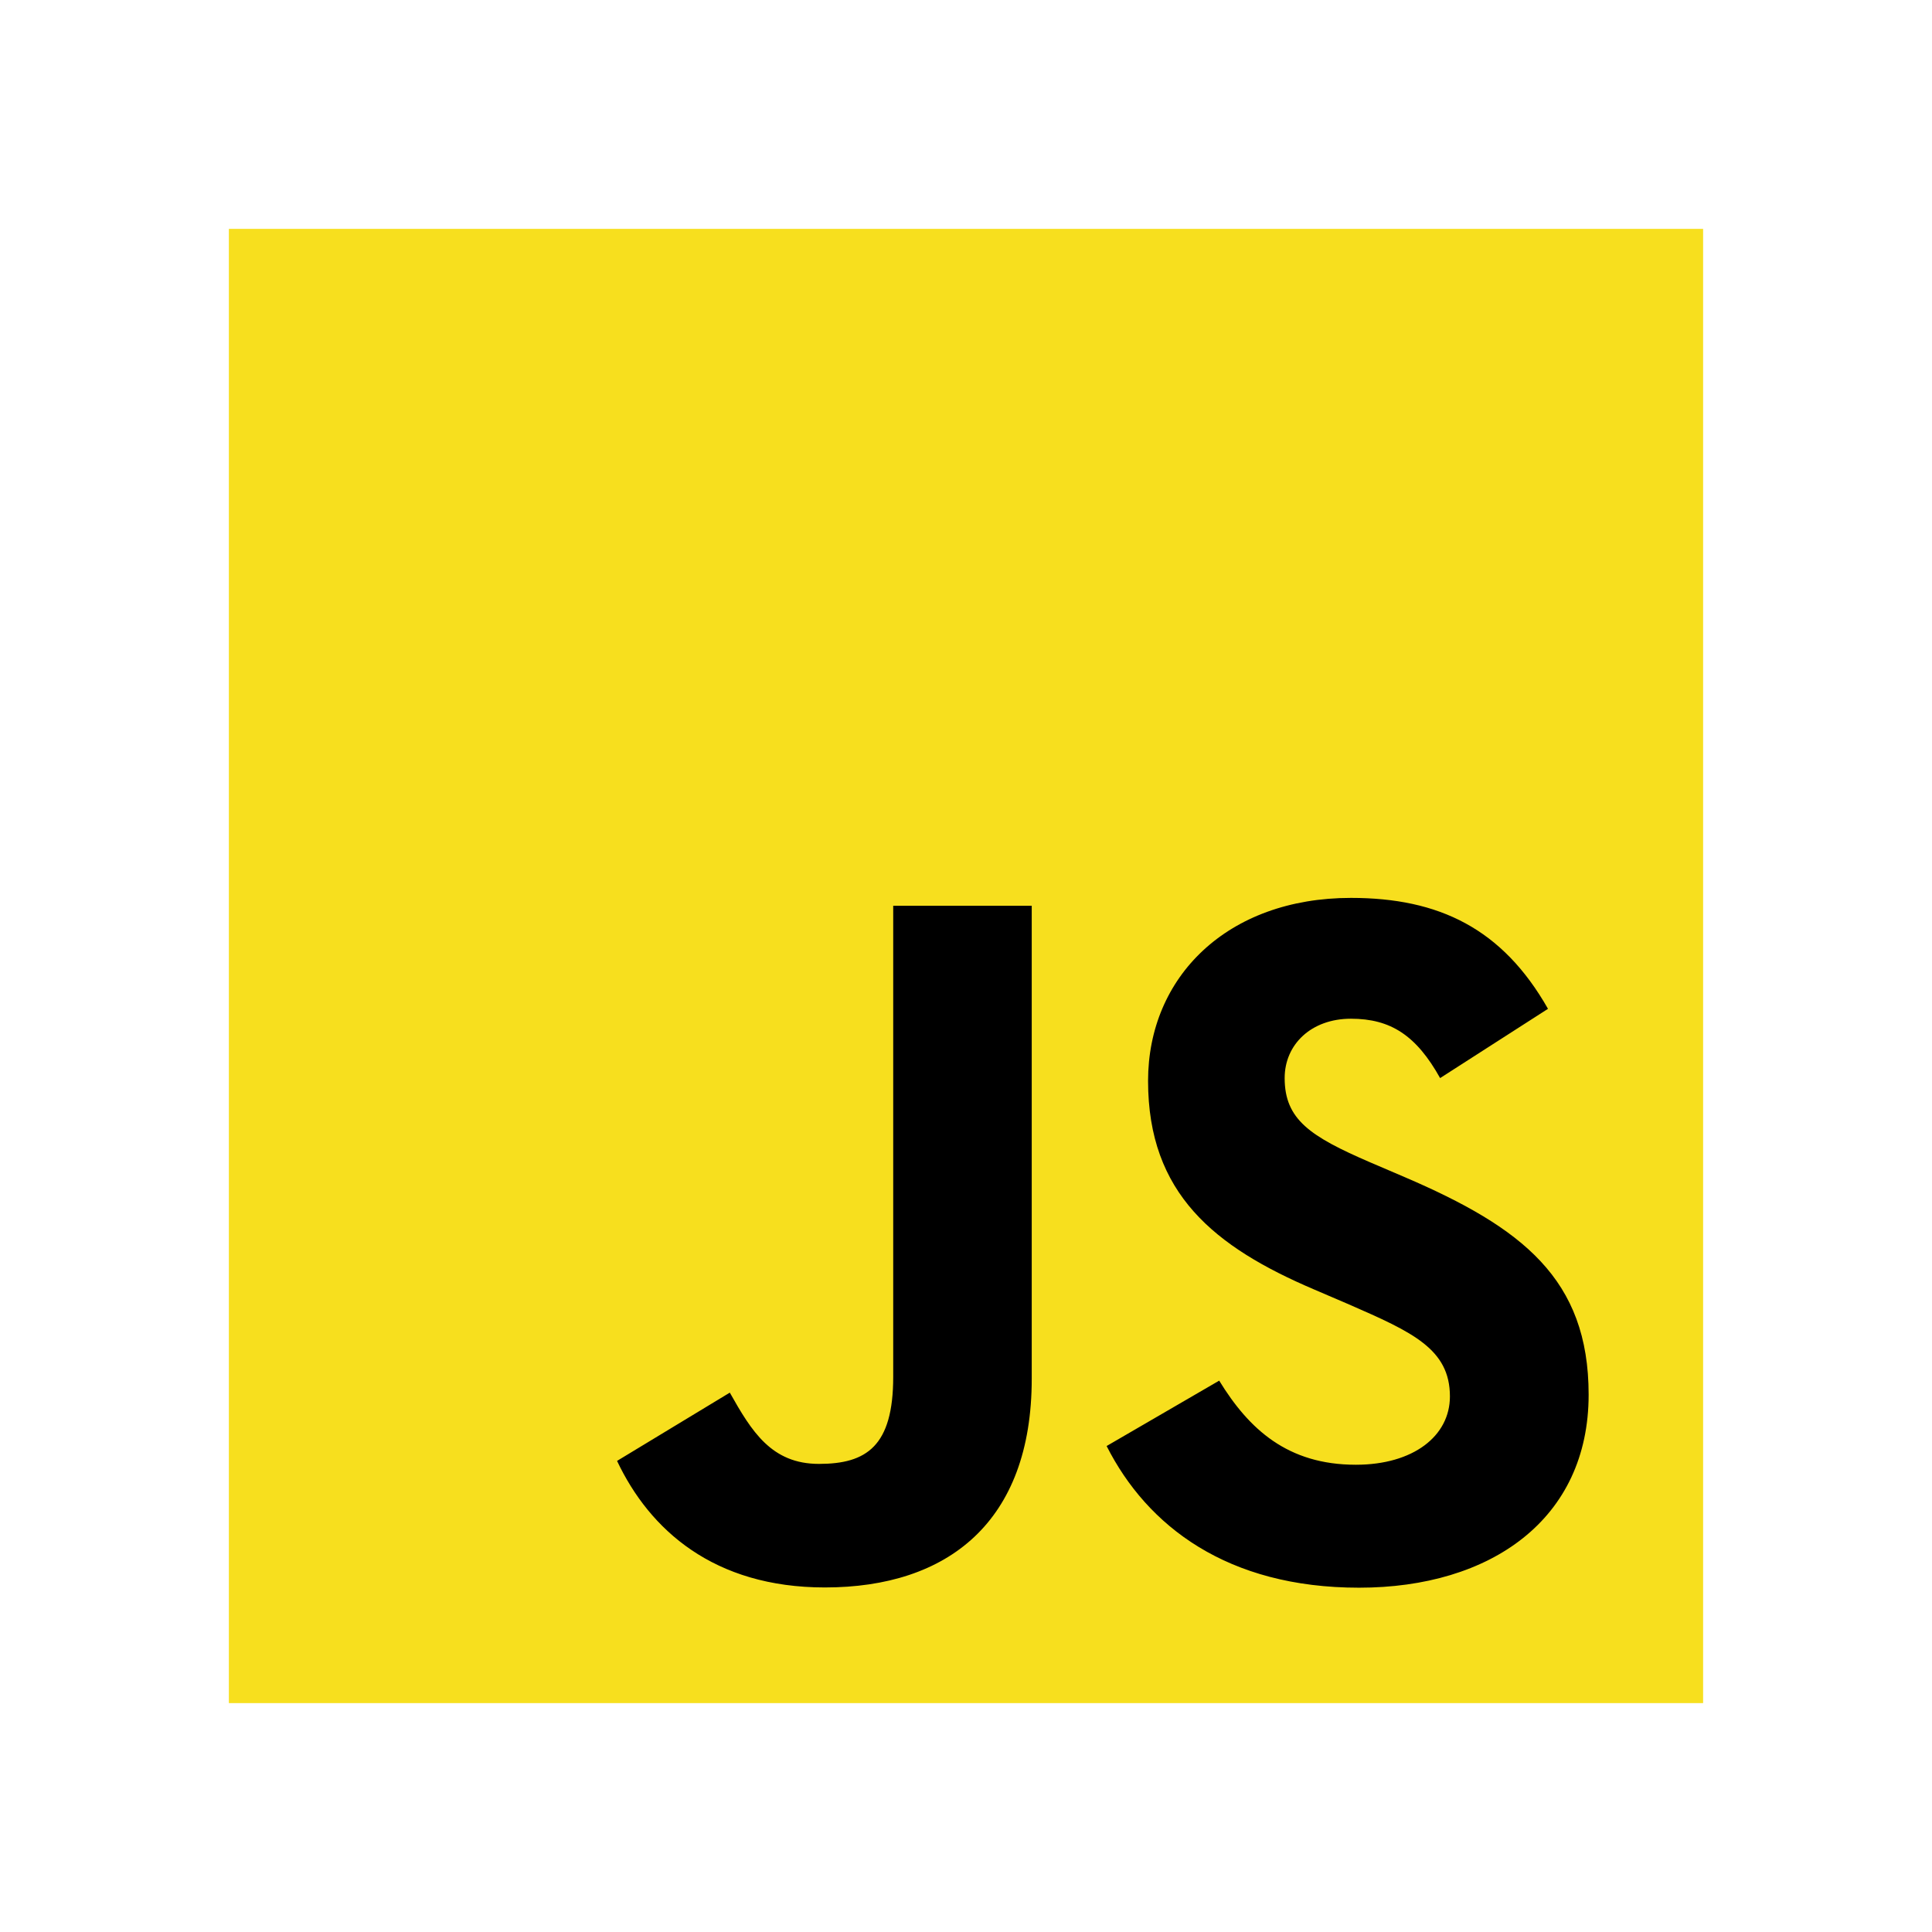
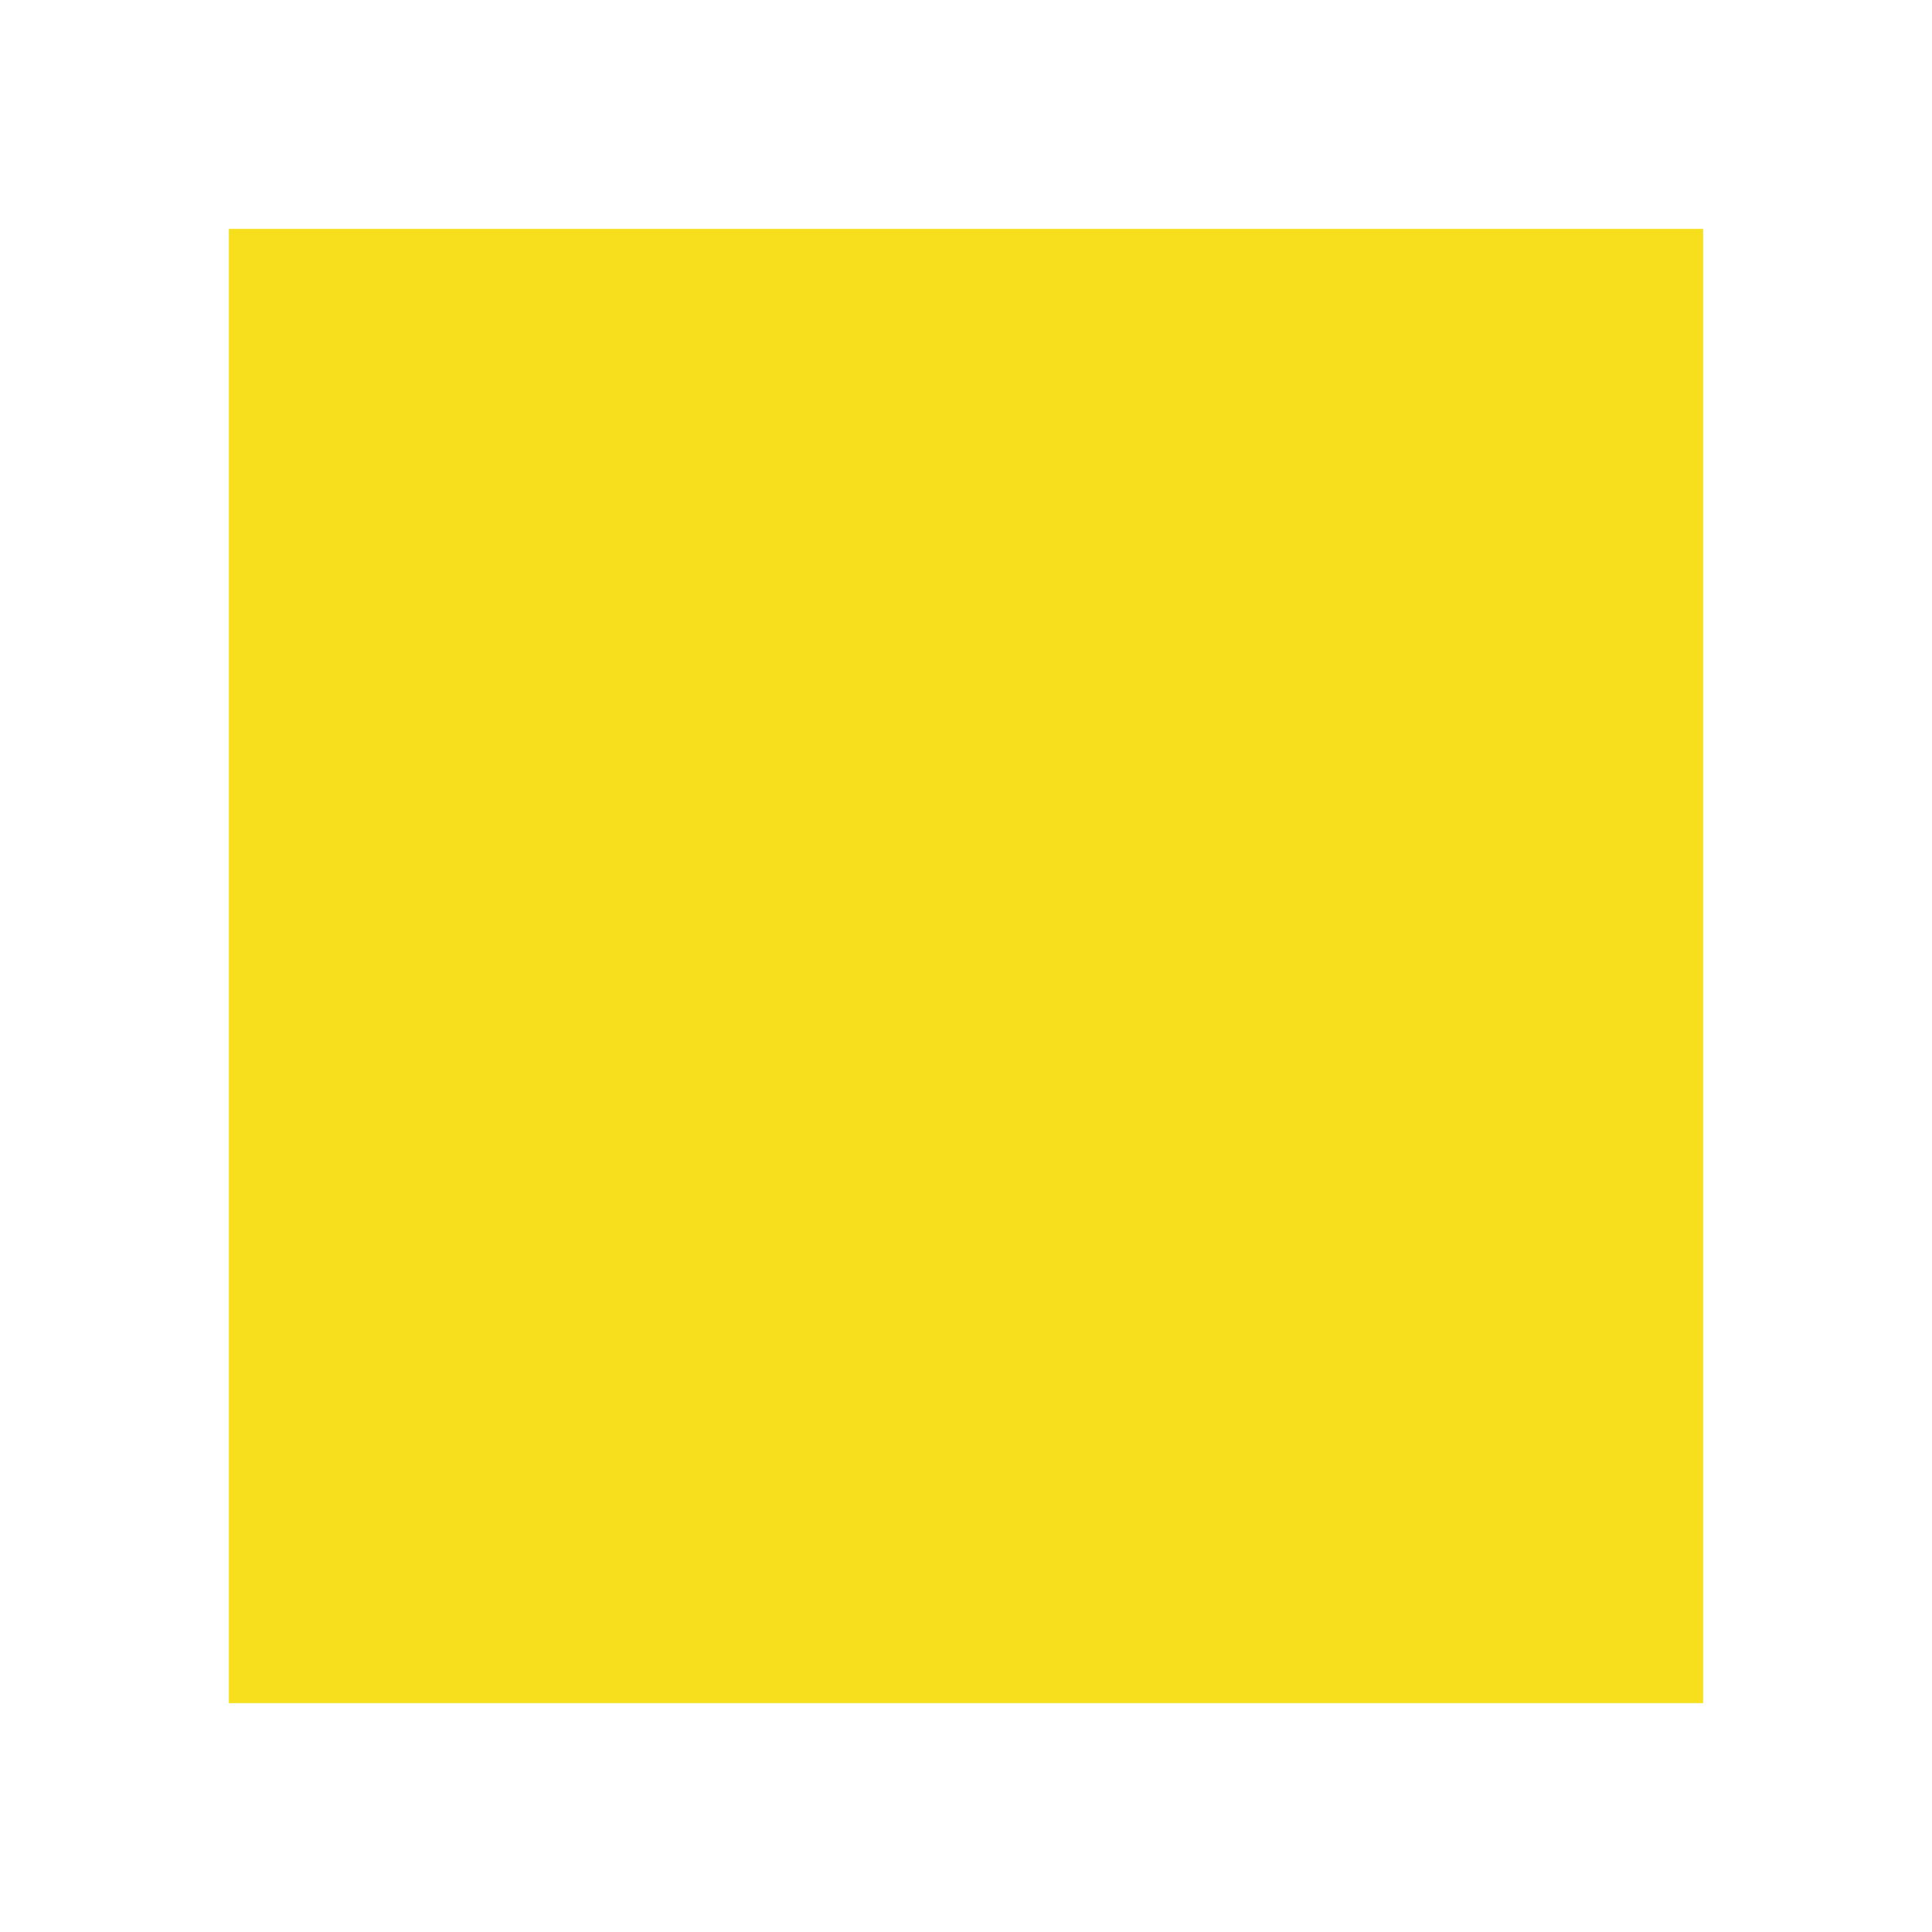
<svg xmlns="http://www.w3.org/2000/svg" id="Layer_2" viewBox="0 0 800 800">
  <g id="Layer_2_copy">
    <path fill="#f7df1e" d="M94.77 94.77h610.45v610.45H94.77z" />
-     <path d="M504.84 571.69c12.3 20.08 28.29 34.83 56.59 34.83 23.77 0 38.95-11.88 38.95-28.29 0-19.67-15.6-26.64-41.76-38.08L544.28 534c-41.39-17.64-68.89-39.73-68.89-86.43 0-43.02 32.78-75.77 84.01-75.77 36.47 0 62.69 12.69 81.59 45.93l-44.67 28.68c-9.84-17.64-20.45-24.58-36.92-24.58s-27.45 10.66-27.45 24.58c0 17.21 10.66 24.18 35.27 34.83l14.34 6.14c48.74 20.9 76.26 42.21 76.26 90.11 0 51.65-40.57 79.94-95.06 79.94s-87.69-25.39-104.53-58.66l46.62-27.08zm-202.64 4.97c9.01 15.99 17.21 29.51 36.92 29.51s30.74-7.37 30.74-36.05V375.07h57.36V570.9c0 59.4-34.82 86.43-85.66 86.43-45.93 0-72.53-23.77-86.05-52.4l46.69-28.27z" />
-     <path fill="none" d="M0 0h800v800H0z" />
  </g>
</svg>